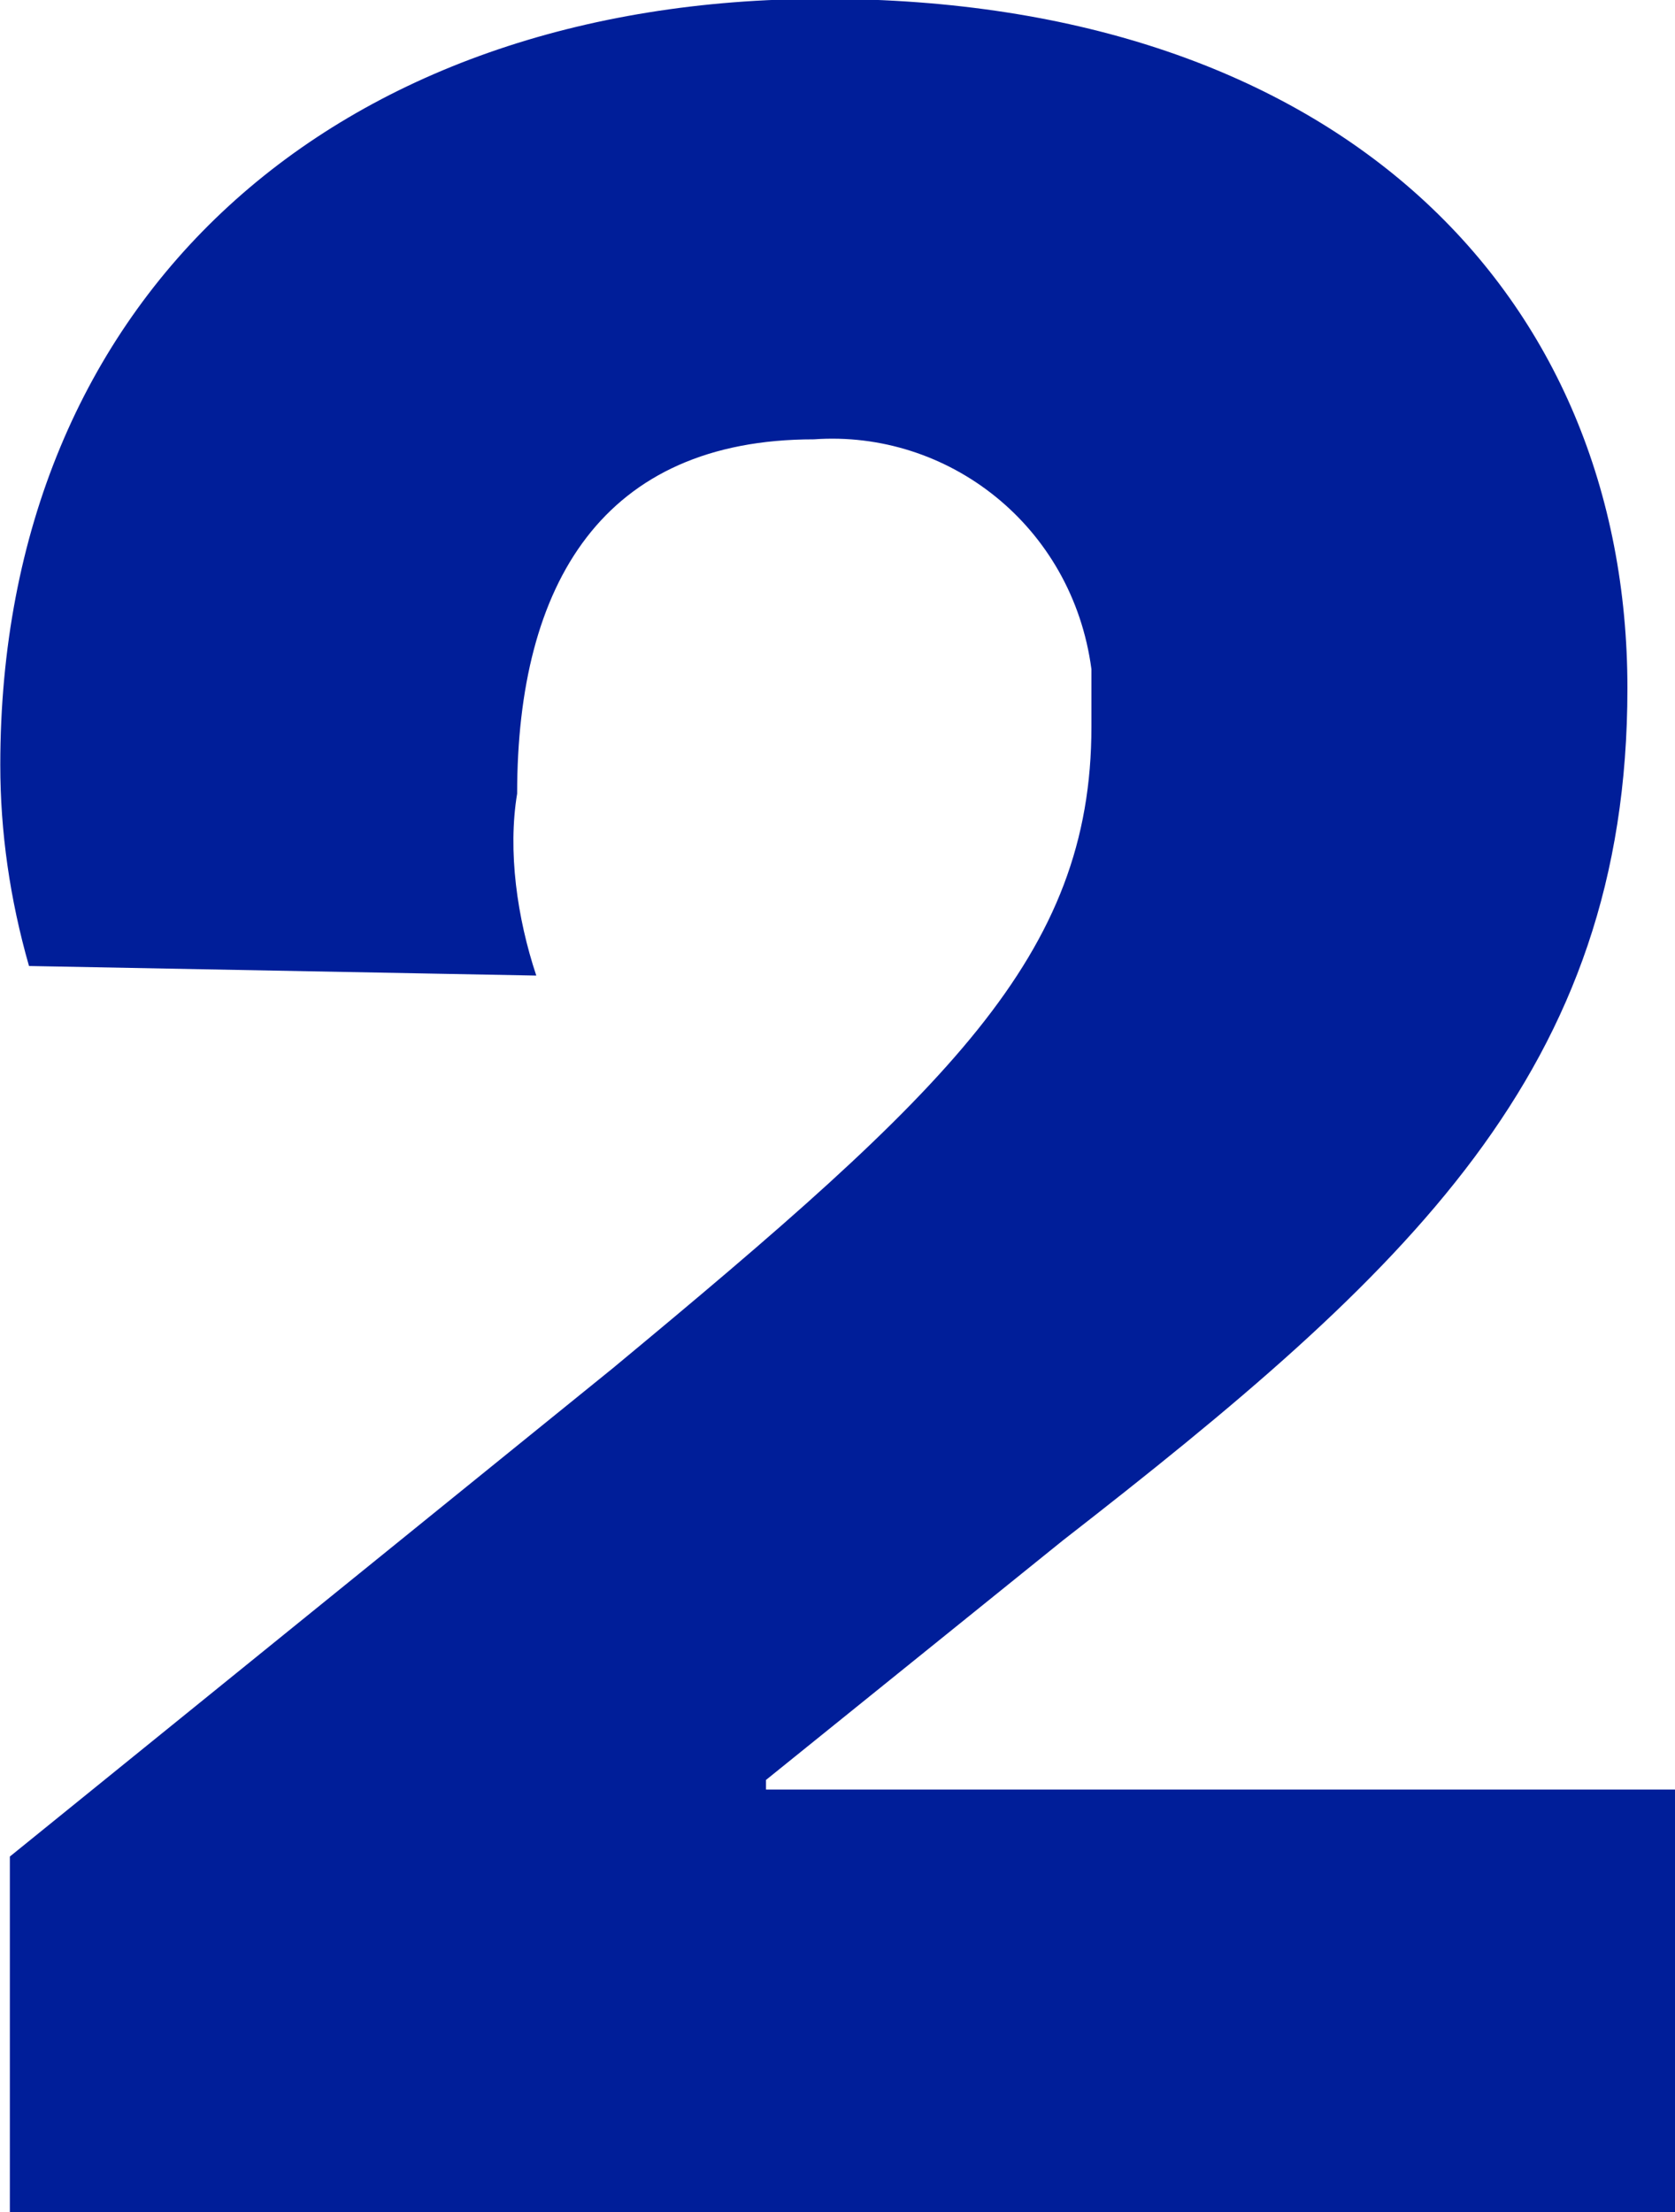
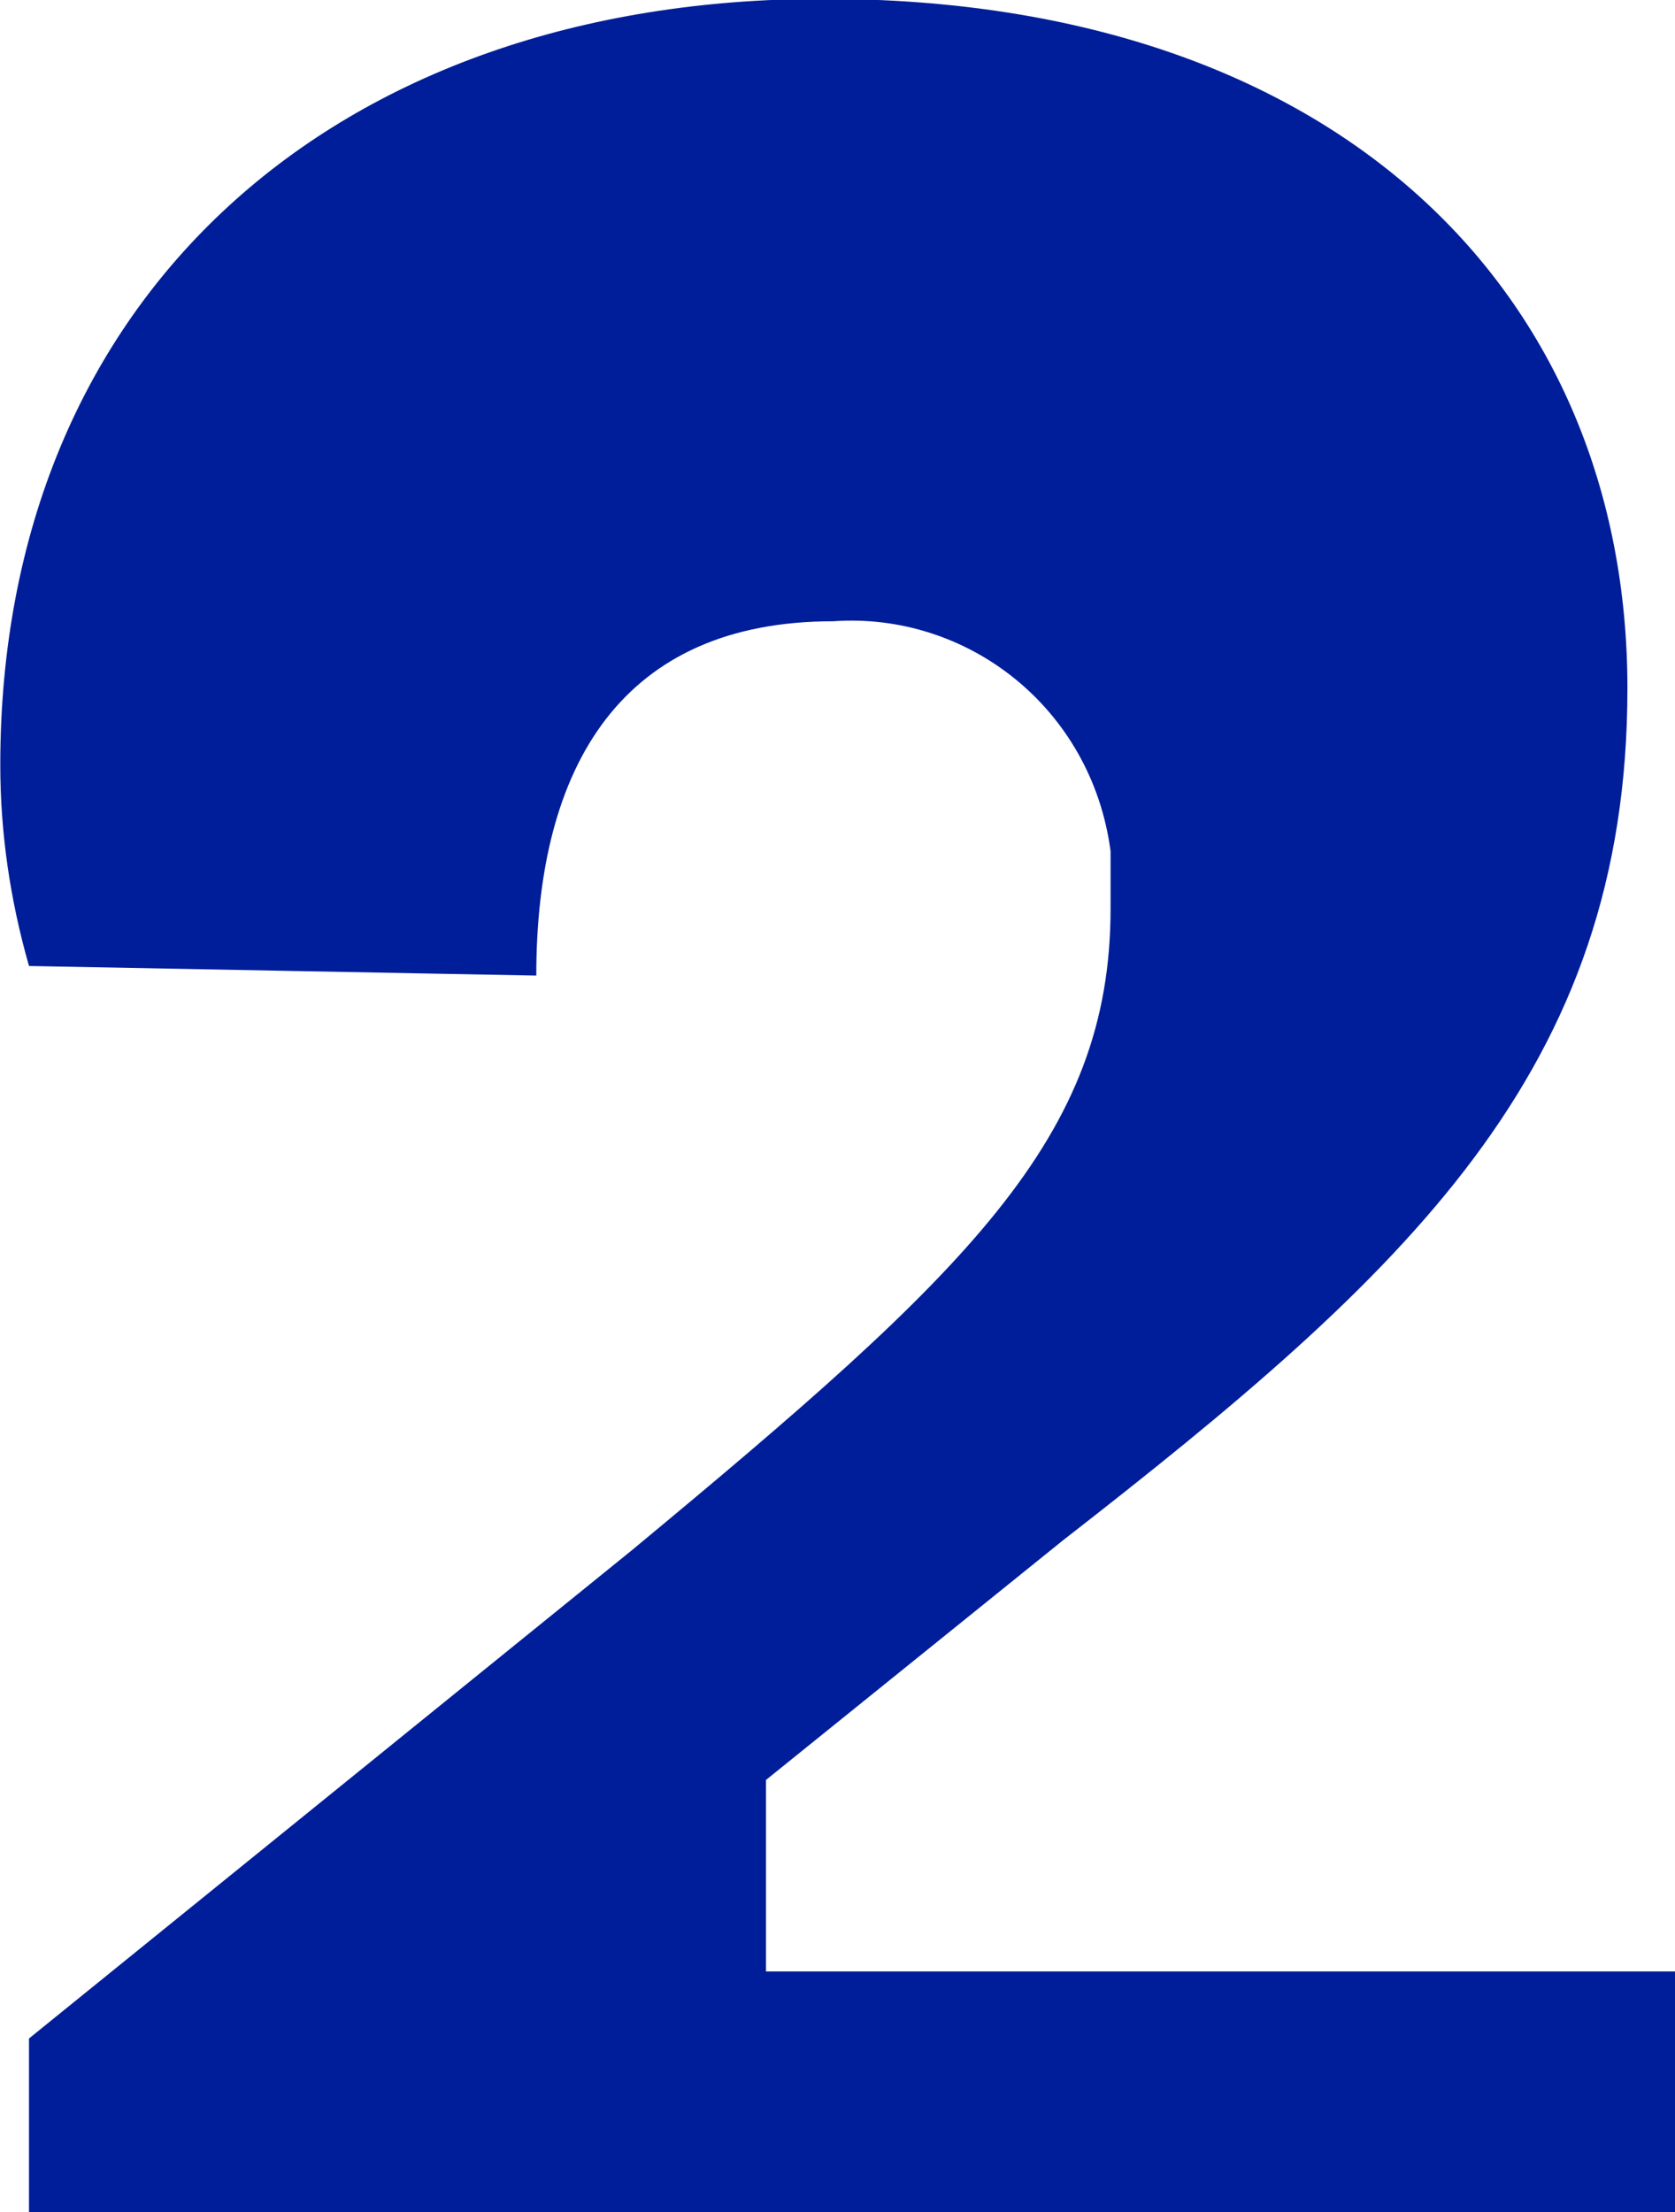
<svg xmlns="http://www.w3.org/2000/svg" version="1.1" id="レイヤー_1" x="0px" y="0px" width="17.5px" height="23.1px" viewBox="0 0 17.5 23.1" style="enable-background:new 0 0 17.5 23.1;" xml:space="preserve">
  <style type="text/css">
	.st0{fill:#001E99;}
</style>
  <g id="グループ_2199" transform="translate(-248.097 -894.012)">
-     <path id="パス_2849" class="st0" d="M256.1,912.6l3.1-2.5c3.6-2.8,5.9-4.9,5.9-8.9c0-4.1-3-7.2-8.4-7.2c-5.1,0-8.6,3.1-8.6,8   c0,0.7,0.1,1.4,0.3,2.1l5.3,0.1c-0.2-0.6-0.3-1.3-0.2-1.9c0-2.2,0.9-3.7,3.1-3.7c1.4-0.1,2.7,0.9,2.9,2.4c0,0.2,0,0.4,0,0.6   c0,2.4-1.5,3.8-5,6.7l-6.3,5.1v3.8h17.4v-4.5H256.1z" />
+     <path id="パス_2849" class="st0" d="M256.1,912.6l3.1-2.5c3.6-2.8,5.9-4.9,5.9-8.9c0-4.1-3-7.2-8.4-7.2c-5.1,0-8.6,3.1-8.6,8   c0,0.7,0.1,1.4,0.3,2.1l5.3,0.1c0-2.2,0.9-3.7,3.1-3.7c1.4-0.1,2.7,0.9,2.9,2.4c0,0.2,0,0.4,0,0.6   c0,2.4-1.5,3.8-5,6.7l-6.3,5.1v3.8h17.4v-4.5H256.1z" />
  </g>
</svg>